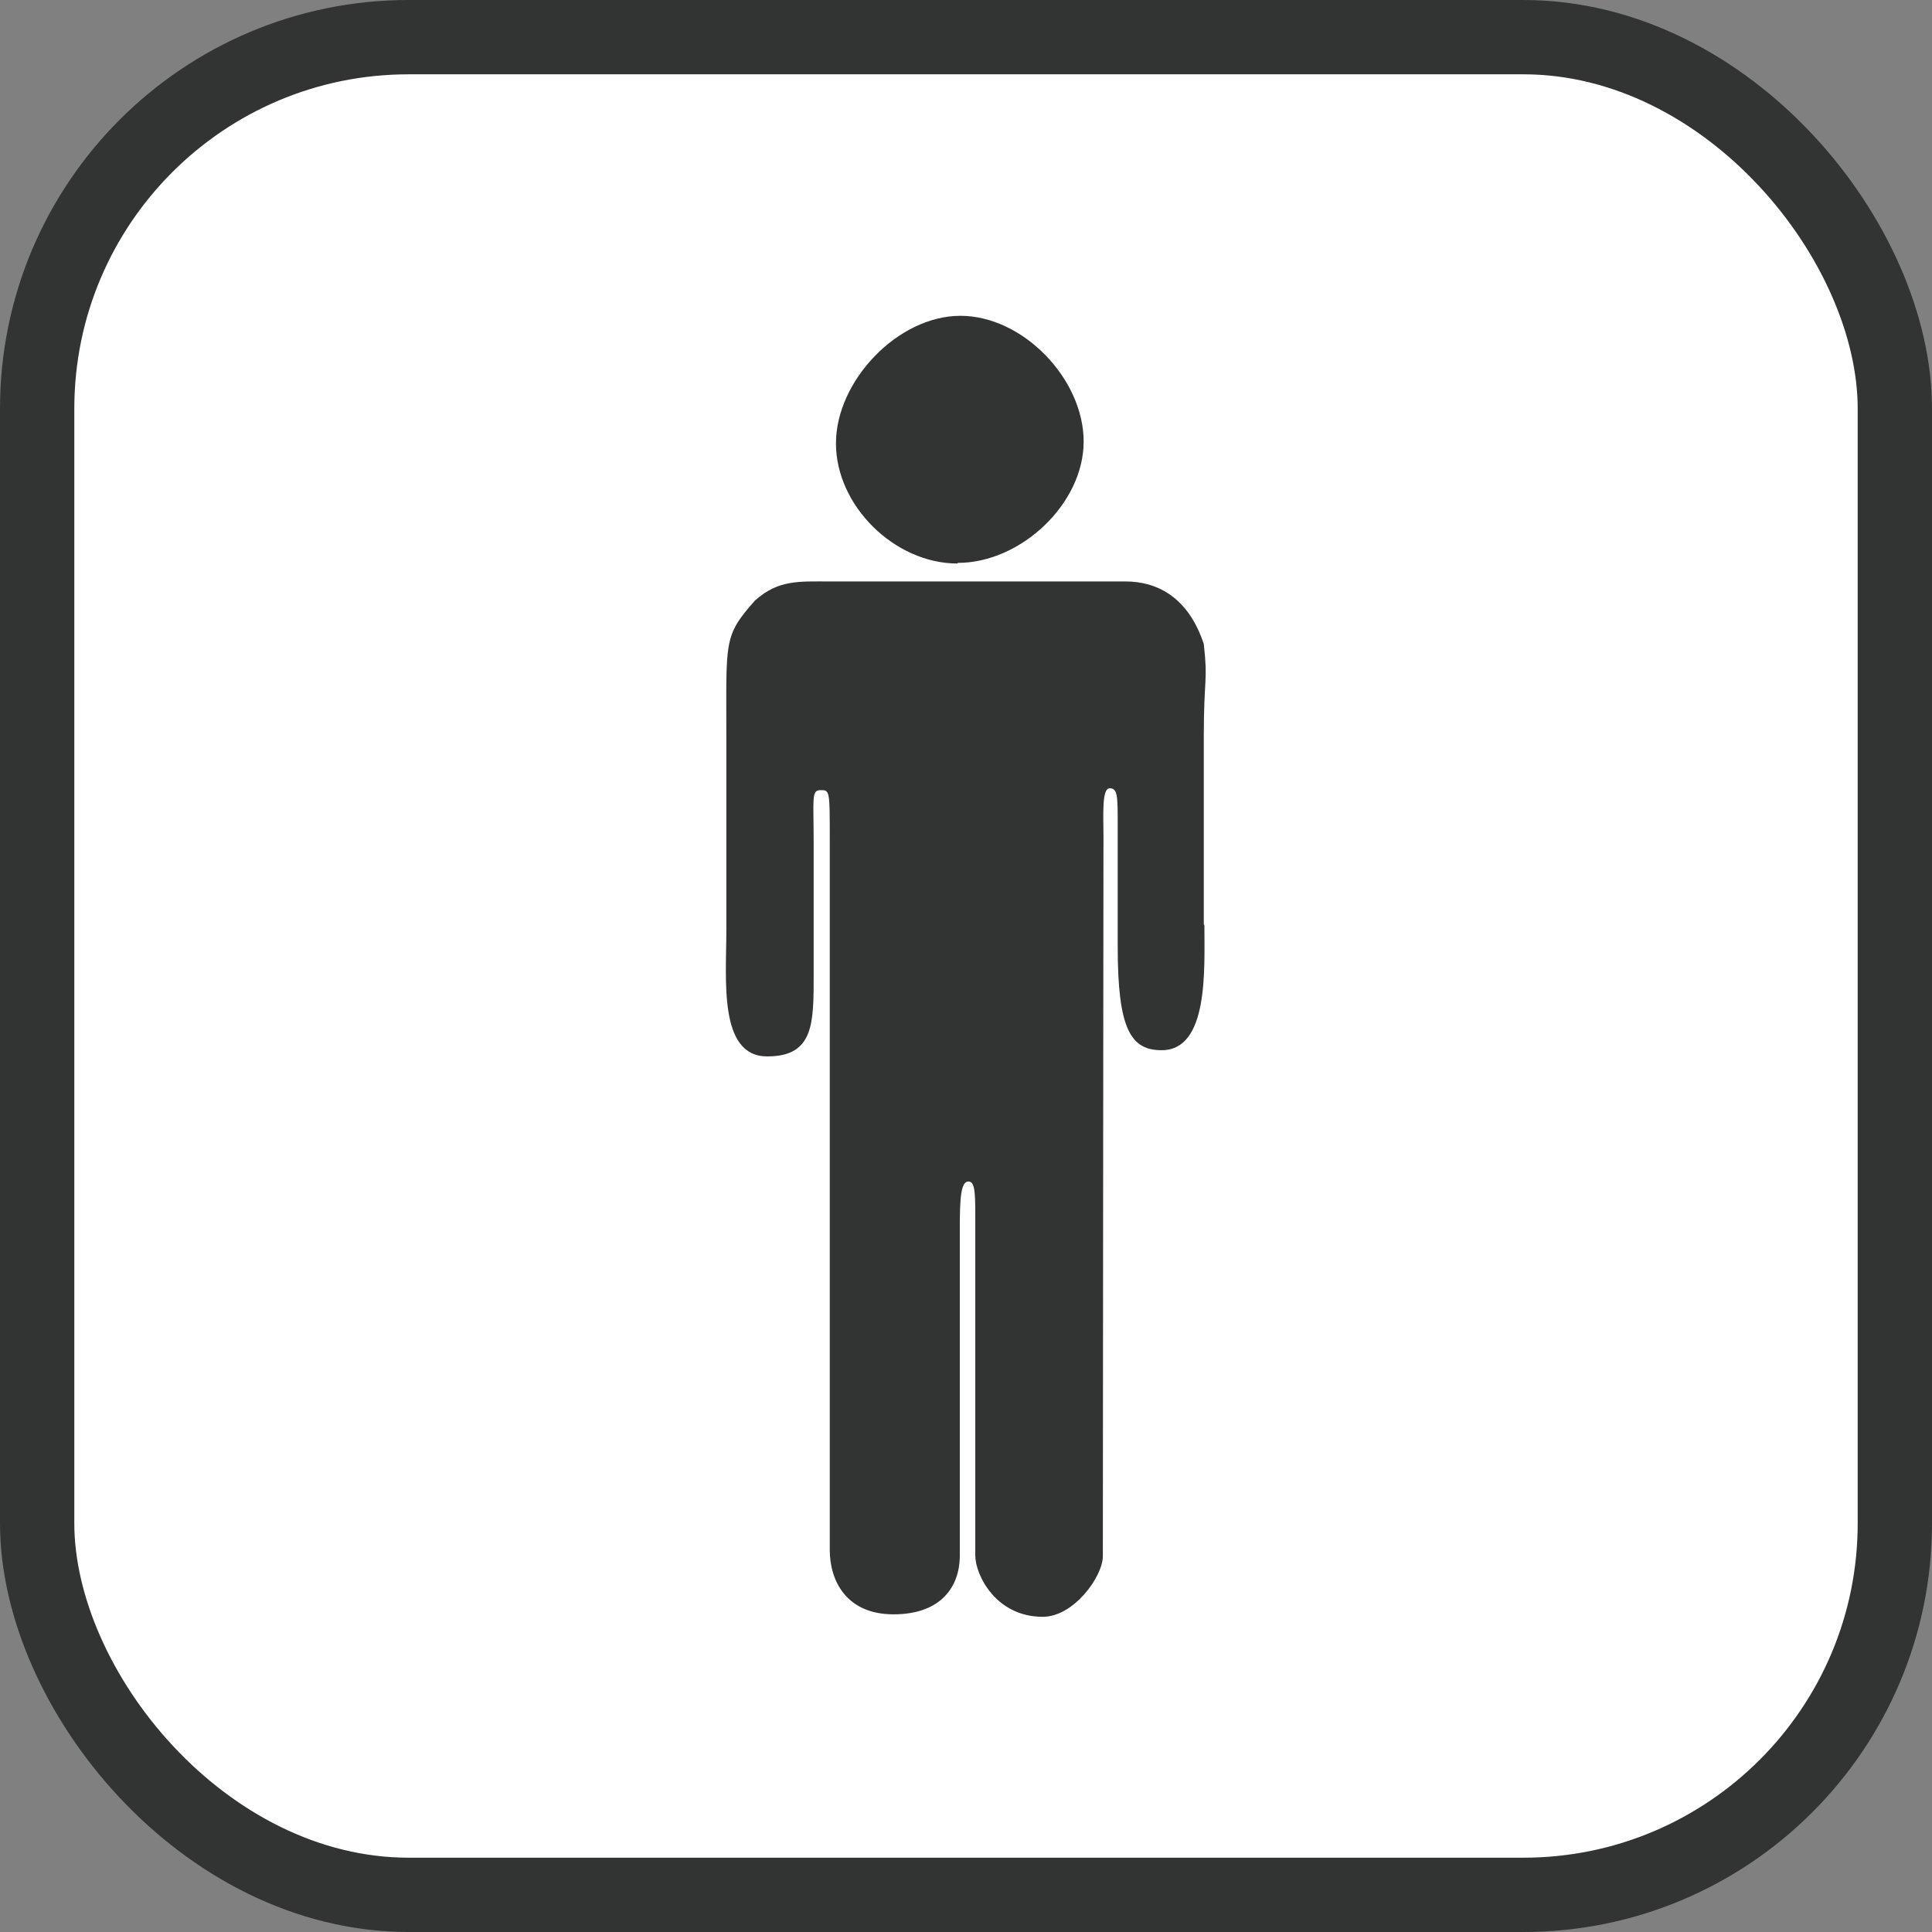
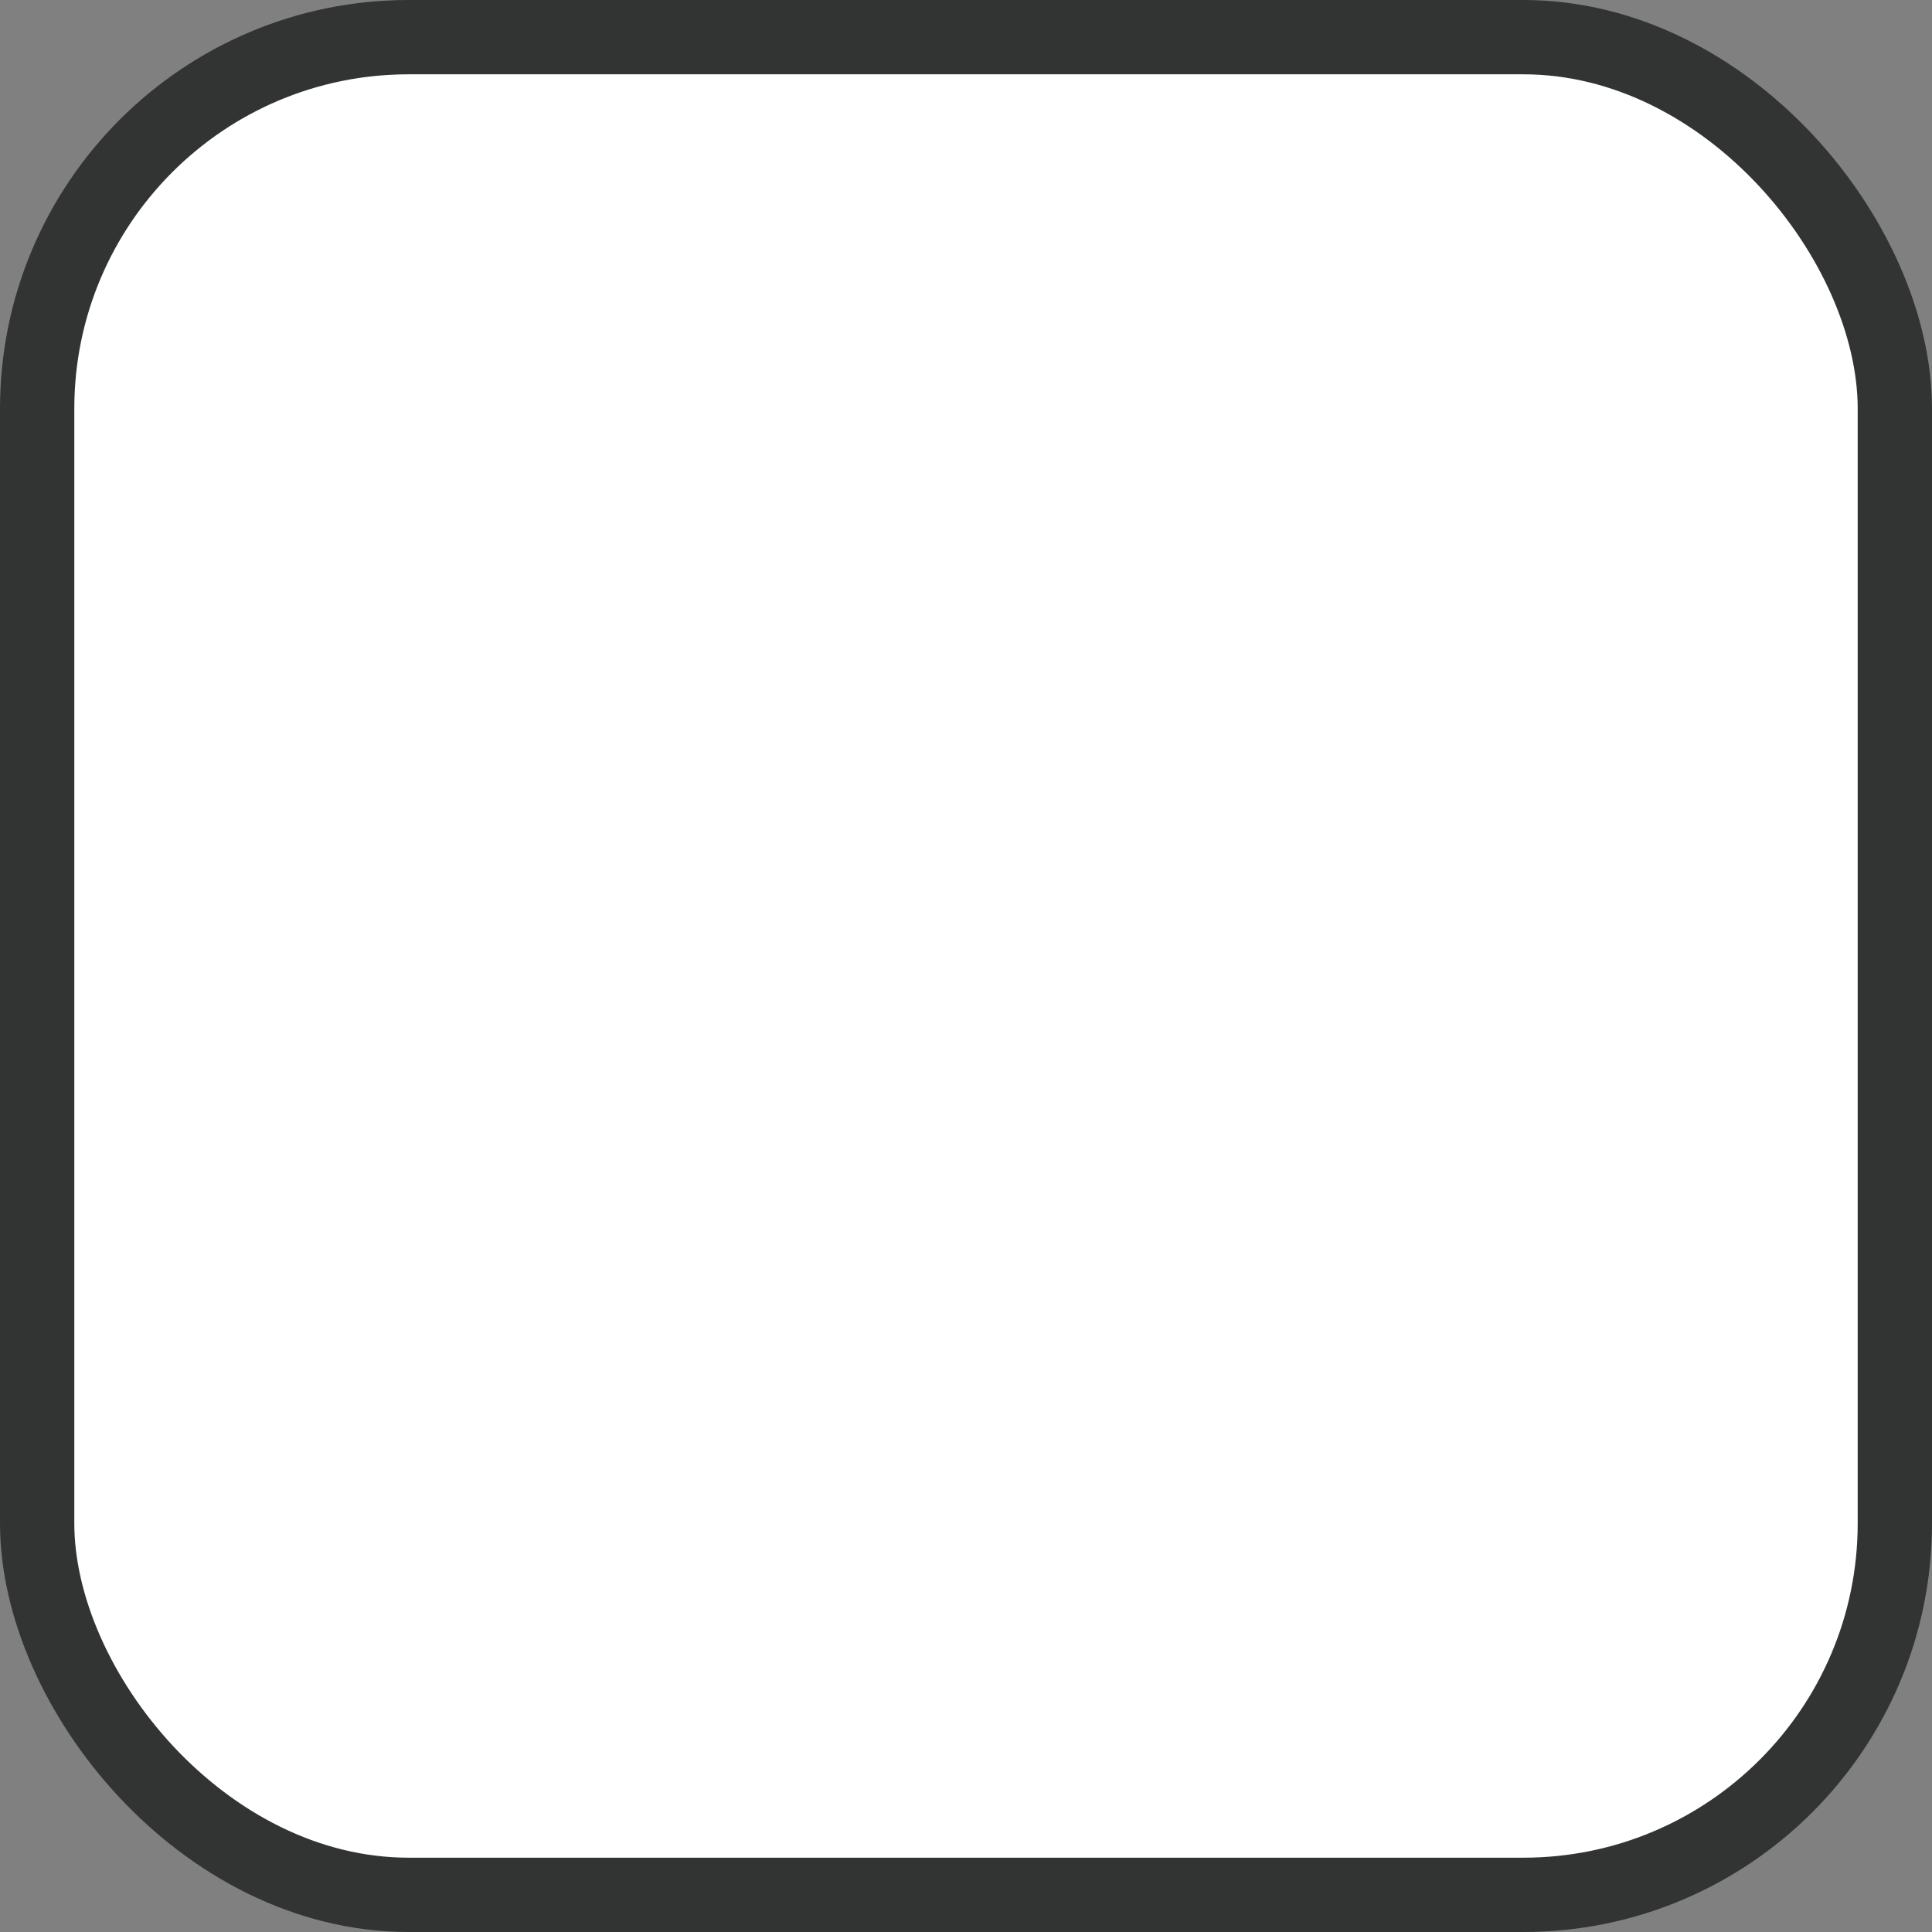
<svg xmlns="http://www.w3.org/2000/svg" id="_レイヤー_1" data-name="レイヤー 1" viewBox="0 0 31.2 31.2">
  <rect x="0" y="0" width="31.2" height="31.2" fill="#808080" stroke="none" />
  <defs>
    <style>
      .cls-1 {
        fill: #fff;
        stroke: #323333;
        stroke-miterlimit: 10;
        stroke-width: 1.2px;
      }

      .cls-2 {
        fill: #323333;
        fill-rule: evenodd;
        stroke-width: 0px;
      }
    </style>
  </defs>
  <rect class="cls-1" x=".6" y=".6" width="30" height="30" rx="6" ry="6" />
-   <path class="cls-2" d="M15.47,9.09c1.01,0,2.03-.95,2.03-1.96s-.98-2.03-1.99-2.03-2.01,1.05-2.01,2.06.95,1.94,1.96,1.94ZM19.44,14.93v-3.02c0-.99.07-.89,0-1.51-.25-.76-.76-1.01-1.26-1.01h-2.27c-1.01,0-1.5,0-2.51,0-.5,0-.83-.03-1.21.31-.51.58-.46.63-.46,2.24v3.08c0,.8-.13,2.04.66,2.04.76,0,.75-.54.75-1.34,0-1.13,0-1.43,0-2.1,0-.73-.04-.86.11-.86s.15,0,.15.79c0,.72,0,10.89,0,11.48,0,.5.27,1.04,1.03,1.04s1.07-.44,1.07-.95v-5.29c0-.5.02-.75.14-.75s.11.24.11.75v5.29c0,.31.33.99,1.09.99.5,0,.97-.65.97-.98,0-2.02.01-10.98.01-11.62,0-.34-.03-.78.1-.78s.13.12.13.62v1.94c0,1.33.21,1.67.71,1.67.76,0,.69-1.3.69-2.02Z" />
</svg>